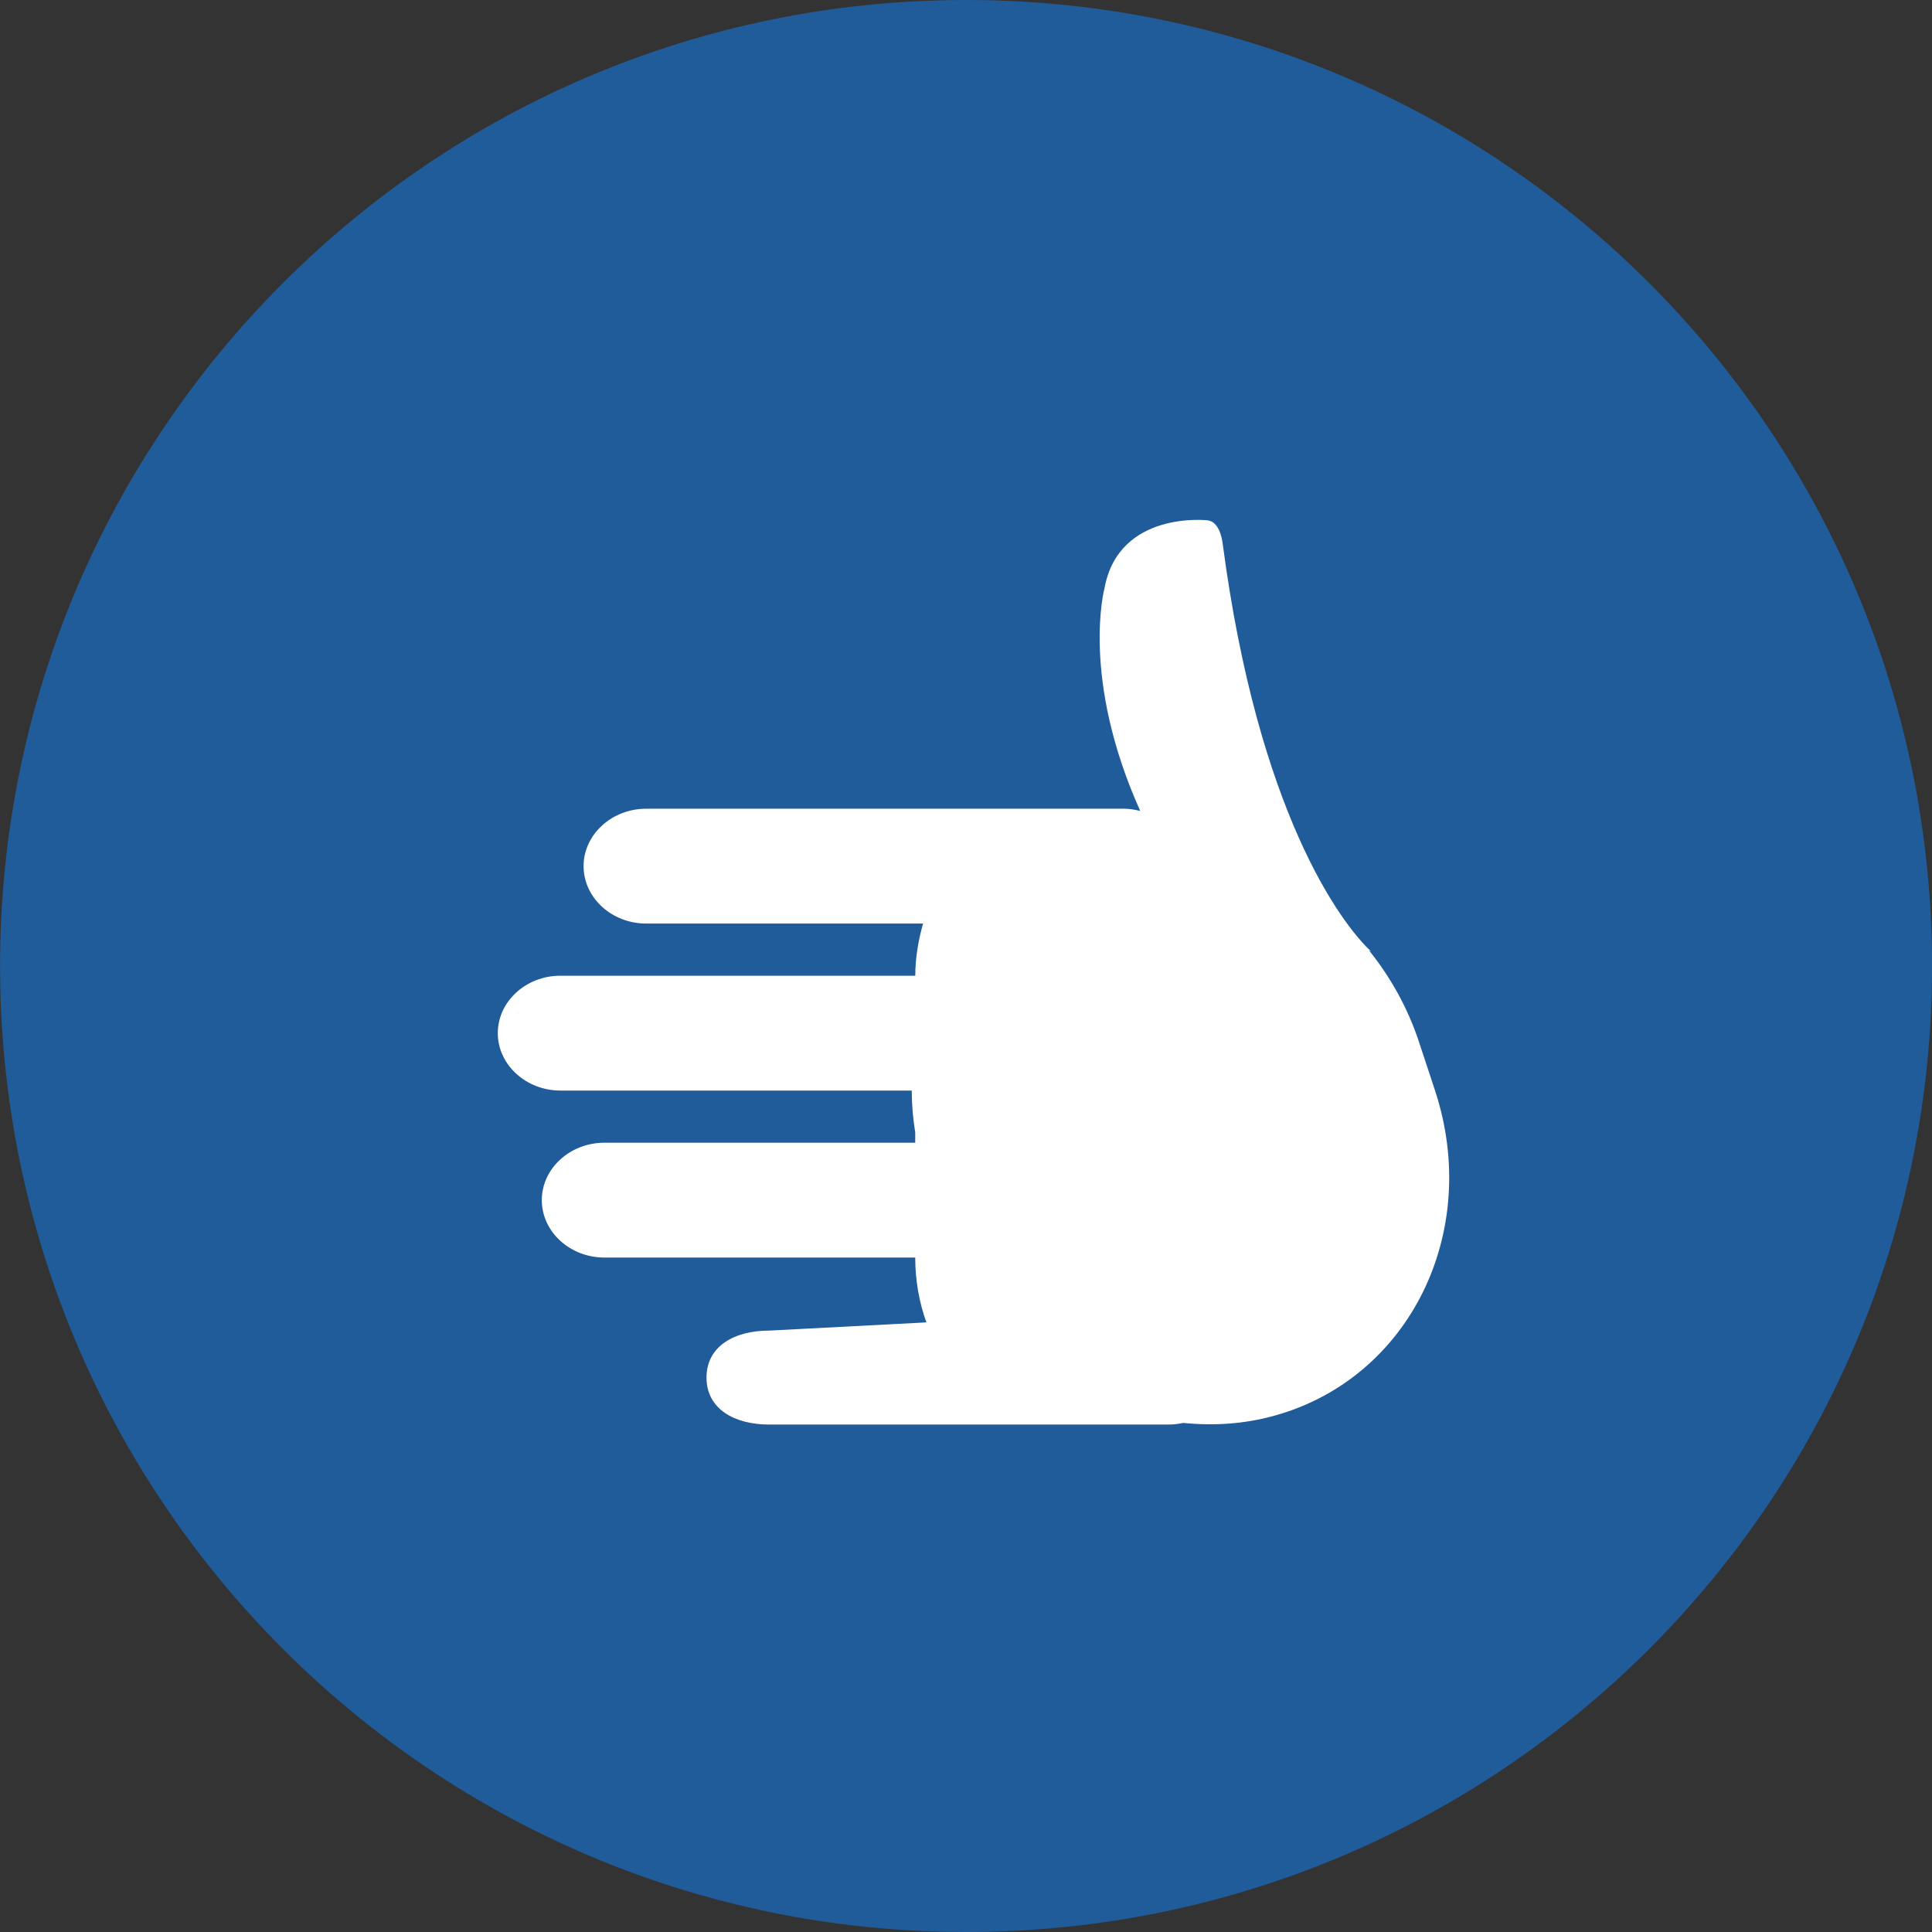
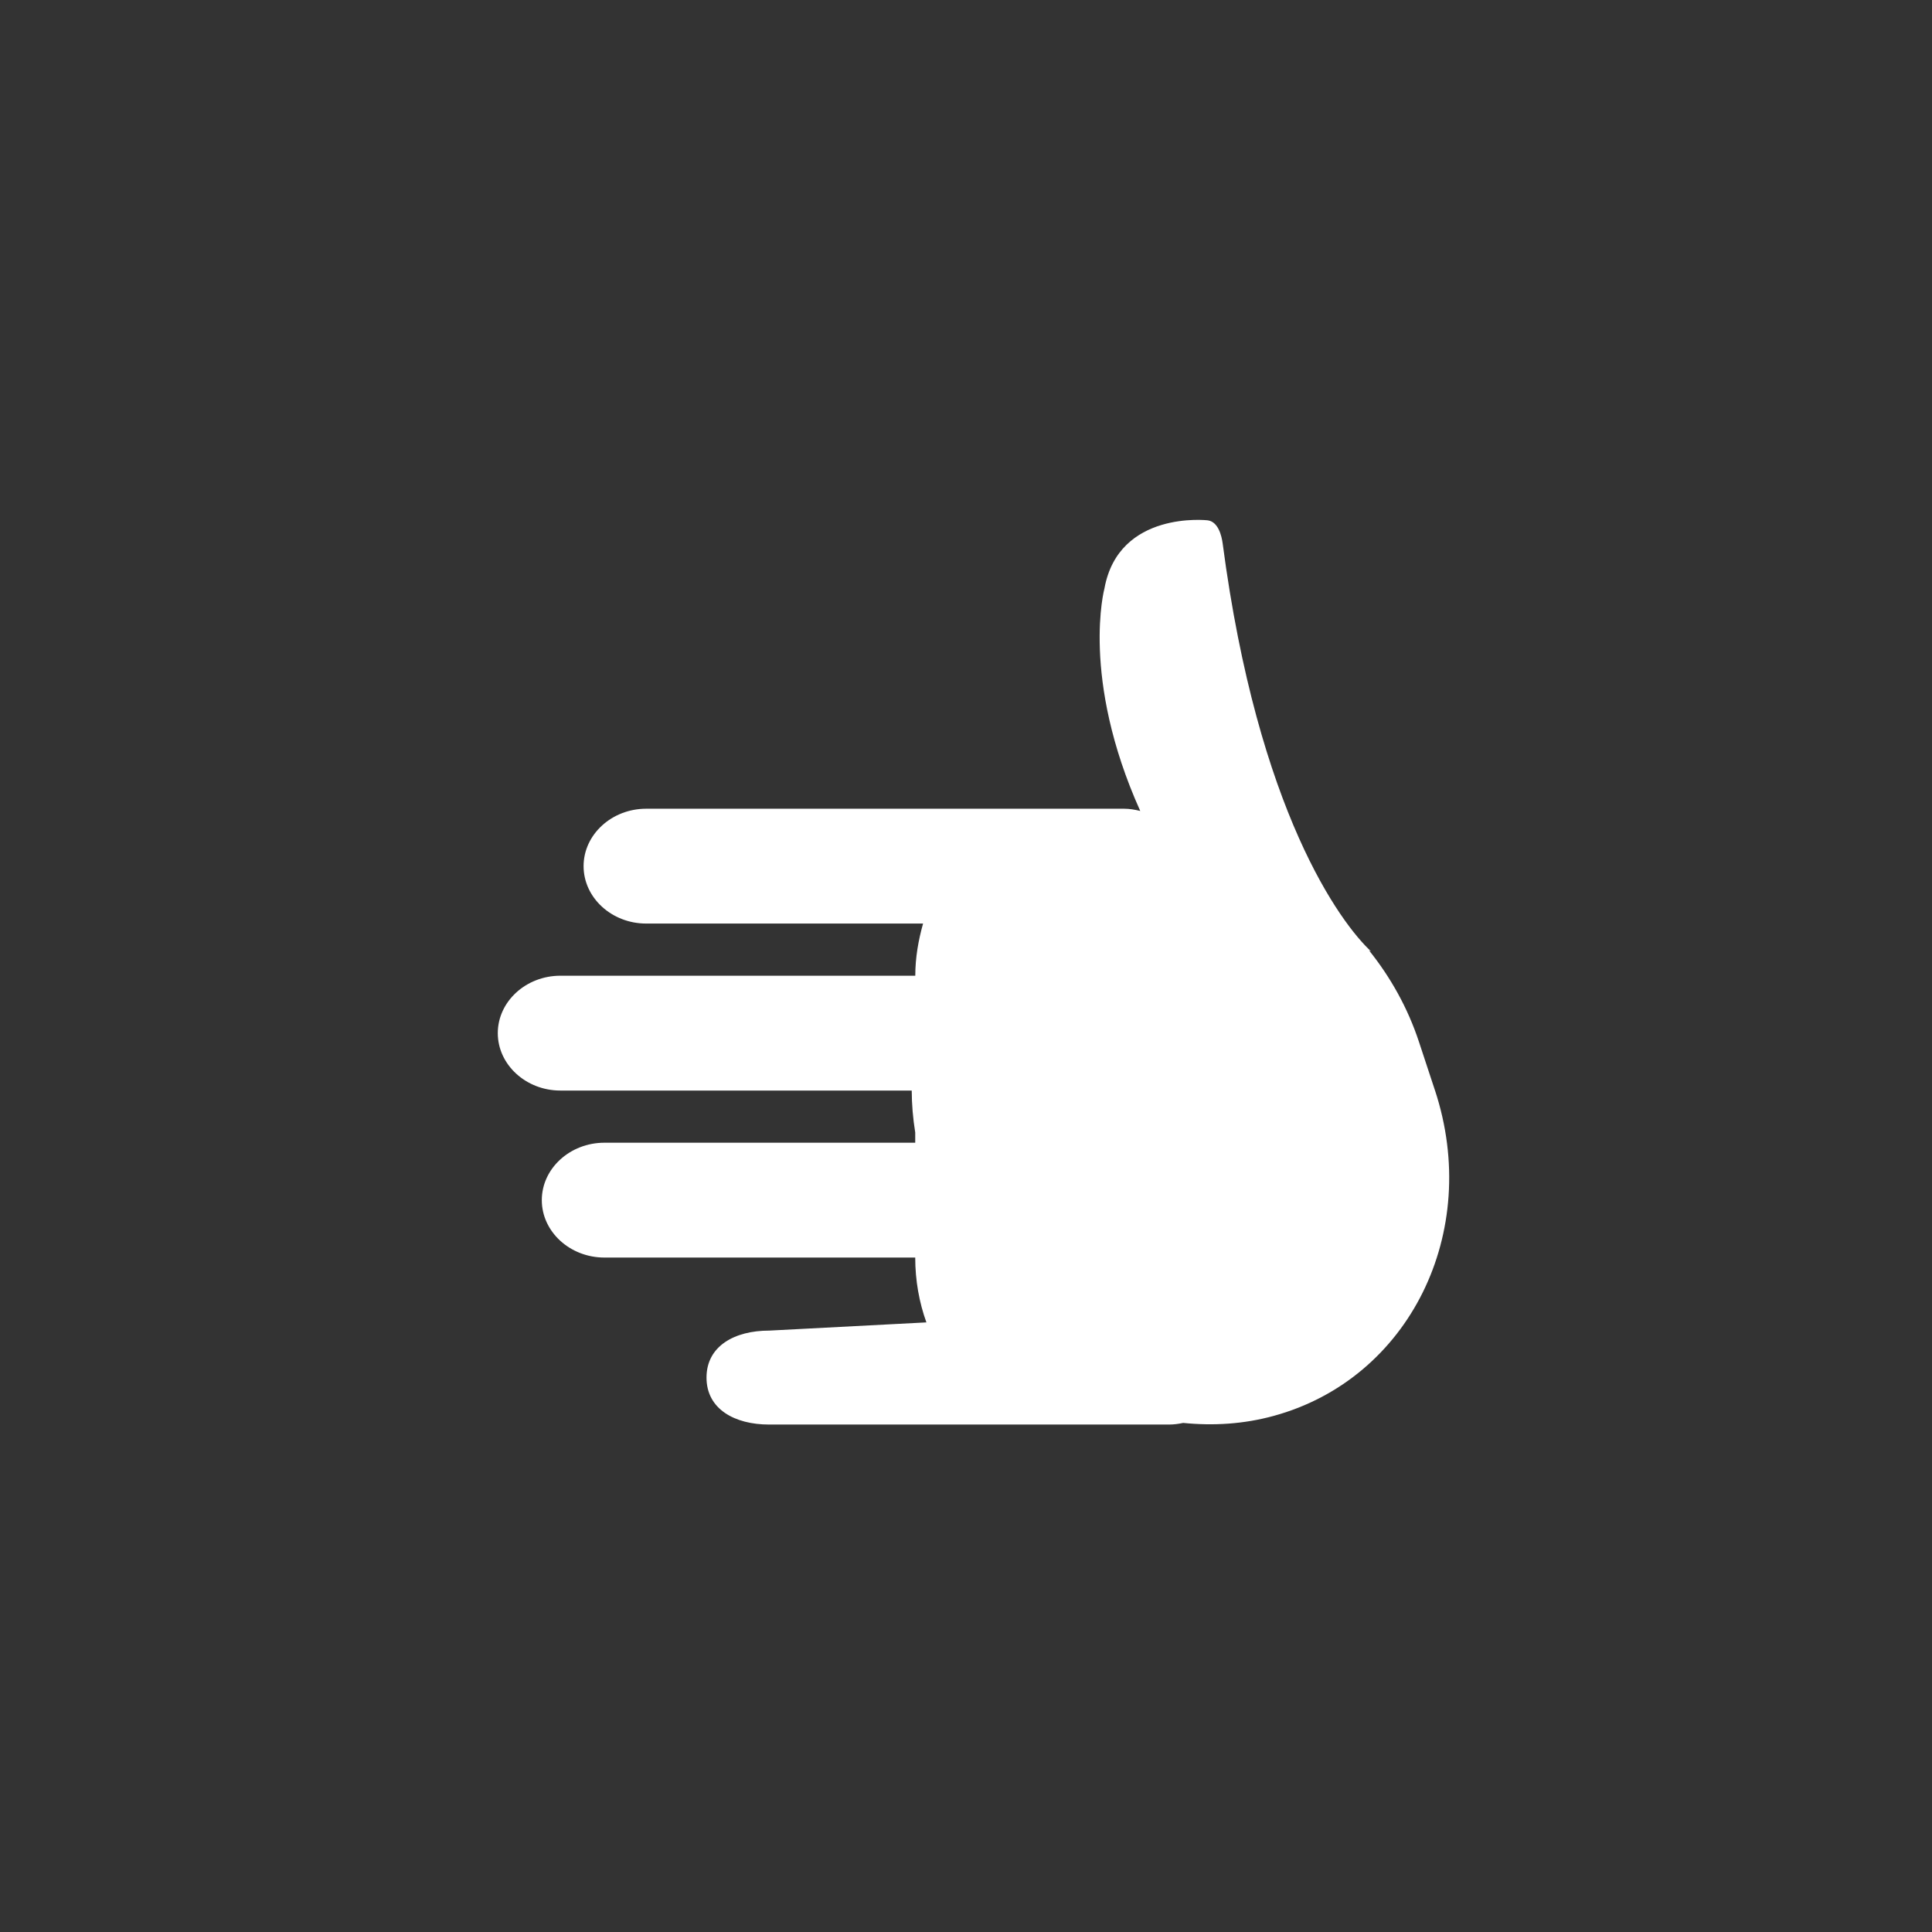
<svg xmlns="http://www.w3.org/2000/svg" width="32" height="32" viewBox="0 0 32 32">
  <rect x="0" y="0" width="32" height="32" fill="#333333" stroke="none" />
-   <path fill="#205b9a" d="M32.001 16c0 8.837-7.164 16-16 16s-16-7.164-16-16c0-8.837 7.164-16 16-16s16 7.164 16 16z" />
  <path fill="#fff" d="M23.767 18.058l-0.264-0.8c-0.186-0.565-0.473-1.075-0.828-1.517l0.035 0.018c-0.502-0.465-1.874-2.309-2.459-6.759-0.017-0.127-0.074-0.36-0.249-0.382 0 0-1.473-0.169-1.709 1.129 0 0-0.399 1.477 0.593 3.685-0.086-0.021-0.175-0.037-0.266-0.037h-7.917c-0.571 0-1.037 0.428-1.037 0.951s0.466 0.951 1.037 0.951h4.586c-0.077 0.274-0.129 0.561-0.129 0.864h-5.878c-0.571 0-1.037 0.428-1.037 0.951s0.467 0.951 1.037 0.951h5.819c0.001 0.229 0.020 0.46 0.058 0.694v0.17h-5.148c-0.571 0-1.037 0.428-1.037 0.951s0.466 0.951 1.037 0.951h5.148c0 0.381 0.066 0.743 0.185 1.074l-2.605 0.136c-0.571 0-1.037 0.255-1.037 0.778s0.467 0.778 1.037 0.778h6.623c0.081 0 0.159-0.011 0.235-0.027 0.496 0.050 1.002 0.020 1.498-0.116 2.246-0.613 3.449-3.041 2.672-5.395z" />
</svg>